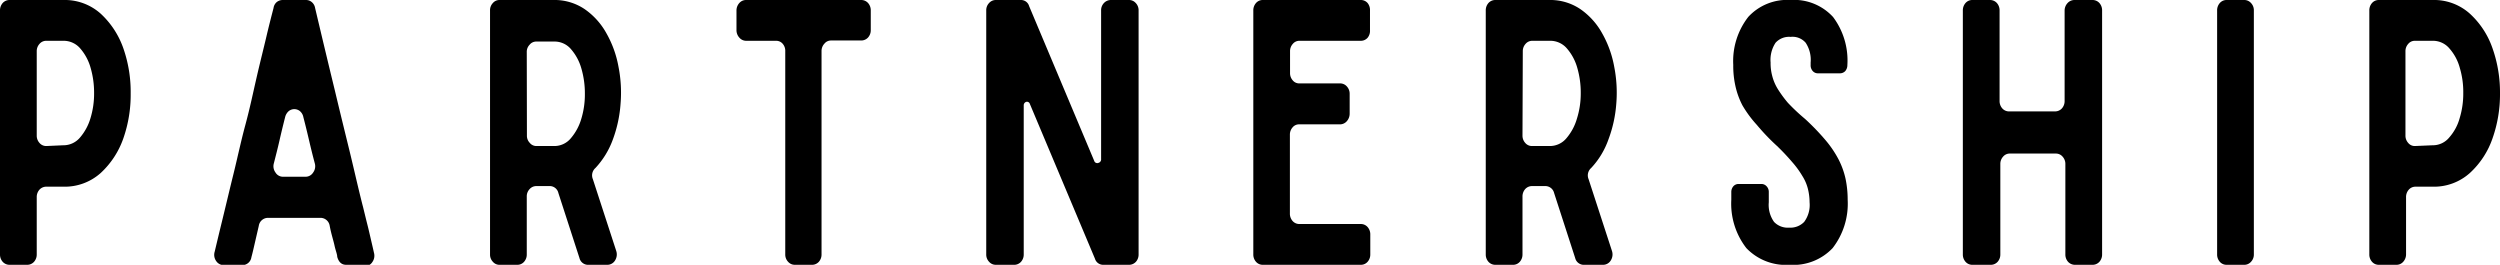
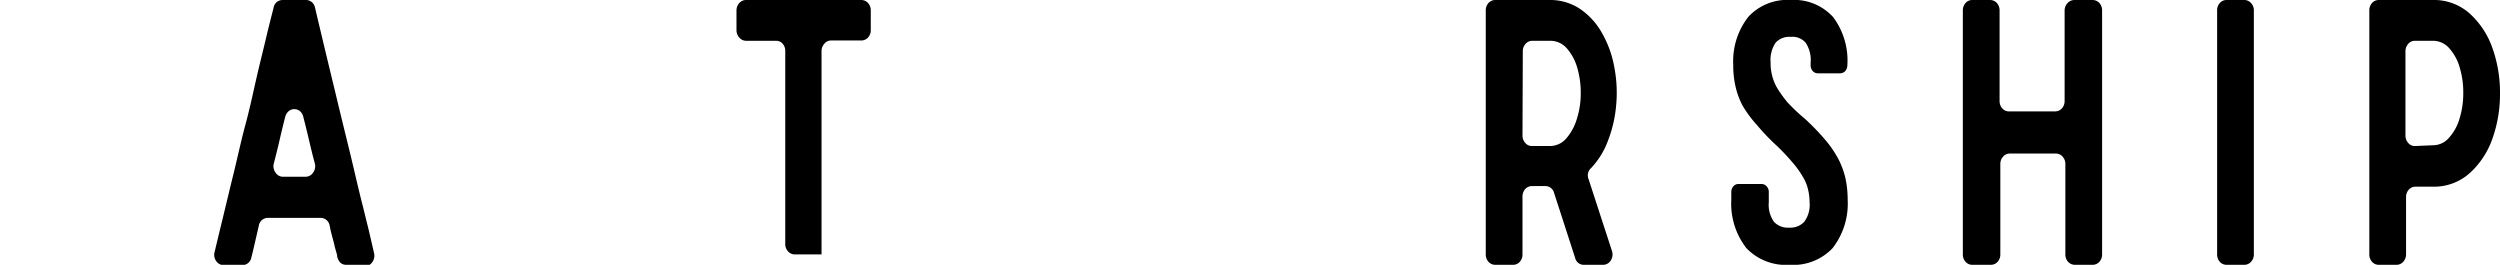
<svg xmlns="http://www.w3.org/2000/svg" viewBox="0 0 166.06 17.59">
  <g id="レイヤー_2" data-name="レイヤー 2">
    <g id="text">
-       <path d="M4.19,0a3.58,3.58,0,0,1,2.5.91A5.68,5.68,0,0,1,8.19,3.2a8.79,8.79,0,0,1,.49,3,8.79,8.79,0,0,1-.49,3,5.68,5.68,0,0,1-1.5,2.29,3.58,3.58,0,0,1-2.5.91H3.07a.61.61,0,0,0-.45.2.73.73,0,0,0-.18.5V16.9a.72.72,0,0,1-.18.49.61.61,0,0,1-.45.2H.63a.61.61,0,0,1-.45-.2A.72.72,0,0,1,0,16.9V.7A.73.73,0,0,1,.18.2.61.61,0,0,1,.63,0Zm0,9.65a1.44,1.44,0,0,0,1.13-.52,3.49,3.49,0,0,0,.69-1.28,5.57,5.57,0,0,0,.24-1.67,5.91,5.91,0,0,0-.23-1.67,3.33,3.33,0,0,0-.68-1.28,1.45,1.45,0,0,0-1.15-.52H3.07a.58.58,0,0,0-.45.21.71.71,0,0,0-.18.49V9a.71.71,0,0,0,.18.49.58.58,0,0,0,.45.21Z" />
      <path d="M23,17.59c-.3,0-.5-.17-.6-.53,0-.17-.11-.42-.18-.75S22,15.54,21.9,15a.62.62,0,0,0-.62-.53H17.82a.62.62,0,0,0-.63.53l-.27,1.17c-.08.35-.15.66-.22.91a.61.61,0,0,1-.61.53H14.86a.6.6,0,0,1-.5-.27.71.71,0,0,1-.1-.62c.14-.59.32-1.34.54-2.24s.45-1.88.71-2.93S16,9.4,16.3,8.29s.52-2.17.75-3.17.46-1.9.65-2.71S18.05,1,18.17.53a.63.63,0,0,1,.21-.39A.64.64,0,0,1,18.77,0h1.56a.59.59,0,0,1,.38.14.64.64,0,0,1,.22.39Q21.68,3.7,22.24,6c.36,1.51.67,2.77.92,3.79s.44,1.85.59,2.48.27,1.12.37,1.5l.21.86c.05.2.1.39.14.56s.09.38.14.6.13.55.23,1a.72.72,0,0,1-.11.62.58.58,0,0,1-.49.27Zm-4.81-6.74a.7.7,0,0,0,.11.61.58.58,0,0,0,.49.28H20.3a.59.59,0,0,0,.5-.28.7.7,0,0,0,.11-.61q-.18-.67-.36-1.44c-.12-.51-.25-1.06-.4-1.63a.69.69,0,0,0-.23-.4.59.59,0,0,0-.74,0,.76.76,0,0,0-.24.4c-.13.51-.25,1-.37,1.53S18.32,10.34,18.19,10.85Z" />
-       <path d="M36.74,0a3.58,3.58,0,0,1,2.1.61,4.73,4.73,0,0,1,1.44,1.6,7,7,0,0,1,.8,2.21,8.88,8.88,0,0,1,.14,2.47,8.49,8.49,0,0,1-.51,2.37,5.54,5.54,0,0,1-1.16,1.9.65.65,0,0,0-.17.74l1.55,4.76a.74.74,0,0,1-.07.63.6.6,0,0,1-.53.3H39.1a.59.59,0,0,1-.61-.45l-1.4-4.32a.59.59,0,0,0-.61-.46h-.86a.59.59,0,0,0-.44.2.69.69,0,0,0-.19.5V16.9a.72.72,0,0,1-.18.49.59.59,0,0,1-.44.2H33.18a.57.57,0,0,1-.44-.2.69.69,0,0,1-.19-.49V.7a.69.69,0,0,1,.19-.5.57.57,0,0,1,.44-.2ZM35,9a.67.67,0,0,0,.19.49.56.56,0,0,0,.44.21h1.17a1.42,1.42,0,0,0,1.12-.52,3.49,3.49,0,0,0,.69-1.28,5.57,5.57,0,0,0,.24-1.67,5.91,5.91,0,0,0-.23-1.67,3.33,3.33,0,0,0-.68-1.28,1.43,1.43,0,0,0-1.14-.52H35.62a.56.56,0,0,0-.44.21.67.67,0,0,0-.19.49Z" />
-       <path d="M57.84,2a.72.72,0,0,1-.18.49.61.61,0,0,1-.46.2h-2a.56.56,0,0,0-.44.21.71.71,0,0,0-.19.49V16.9a.72.72,0,0,1-.18.49.61.61,0,0,1-.46.2H52.79a.59.59,0,0,1-.44-.2.69.69,0,0,1-.19-.49V3.41A.71.71,0,0,0,52,2.92a.56.56,0,0,0-.44-.21h-2a.59.59,0,0,1-.44-.2A.73.73,0,0,1,48.92,2V.7a.74.74,0,0,1,.19-.5.59.59,0,0,1,.44-.2H57.2a.61.61,0,0,1,.46.2.73.73,0,0,1,.18.5Z" />
-       <path d="M75,0a.59.59,0,0,1,.44.2.69.69,0,0,1,.19.5V16.9a.72.72,0,0,1-.17.48.62.62,0,0,1-.46.21H73.29a.57.57,0,0,1-.56-.41L68.41,6.91a.2.2,0,0,0-.26-.14A.24.24,0,0,0,68,7V16.9a.72.72,0,0,1-.18.49.61.61,0,0,1-.46.2H66.14a.59.59,0,0,1-.44-.2.69.69,0,0,1-.19-.49V.7A.69.69,0,0,1,65.7.2a.59.59,0,0,1,.44-.2H67.8a.56.56,0,0,1,.56.41l4.32,10.27a.21.21,0,0,0,.28.14.24.24,0,0,0,.18-.26V.7a.69.69,0,0,1,.19-.5.63.63,0,0,1,.46-.2Z" />
-       <path d="M90.84,2.51a.59.59,0,0,1-.44.2H86.31a.56.56,0,0,0-.44.21.71.71,0,0,0-.18.49V4.85a.72.72,0,0,0,.18.49.55.55,0,0,0,.44.2H89a.59.59,0,0,1,.47.21.71.71,0,0,1,.18.49v1.3a.75.75,0,0,1-.18.5.6.6,0,0,1-.47.22h-2.7a.55.55,0,0,0-.44.2.72.72,0,0,0-.18.49v5.23a.73.73,0,0,0,.18.5.59.59,0,0,0,.44.2H90.4a.59.59,0,0,1,.44.2.73.73,0,0,1,.18.5V16.9a.72.72,0,0,1-.18.49.59.59,0,0,1-.44.2H83.87a.59.59,0,0,1-.44-.2.72.72,0,0,1-.18-.49V.7a.73.73,0,0,1,.18-.5.59.59,0,0,1,.44-.2H90.4a.59.59,0,0,1,.44.2A.73.73,0,0,1,91,.7V2A.72.72,0,0,1,90.84,2.51Z" />
+       <path d="M57.84,2a.72.72,0,0,1-.18.49.61.61,0,0,1-.46.2h-2a.56.56,0,0,0-.44.21.71.71,0,0,0-.19.49V16.9H52.79a.59.59,0,0,1-.44-.2.69.69,0,0,1-.19-.49V3.41A.71.71,0,0,0,52,2.92a.56.56,0,0,0-.44-.21h-2a.59.59,0,0,1-.44-.2A.73.73,0,0,1,48.92,2V.7a.74.74,0,0,1,.19-.5.59.59,0,0,1,.44-.2H57.2a.61.61,0,0,1,.46.2.73.73,0,0,1,.18.5Z" />
      <path d="M102.88,0a3.58,3.58,0,0,1,2.1.61,4.73,4.73,0,0,1,1.44,1.6,7,7,0,0,1,.8,2.21,8.88,8.88,0,0,1,.14,2.47,8.5,8.5,0,0,1-.52,2.37,5.37,5.37,0,0,1-1.15,1.9.65.65,0,0,0-.17.74l1.55,4.76a.74.74,0,0,1-.07.63.6.6,0,0,1-.53.3h-1.23a.59.59,0,0,1-.61-.45l-1.4-4.32a.6.6,0,0,0-.61-.46h-.86a.61.61,0,0,0-.45.2.73.73,0,0,0-.18.5V16.9a.72.72,0,0,1-.18.49.59.59,0,0,1-.45.2H99.32a.61.61,0,0,1-.45-.2.72.72,0,0,1-.18-.49V.7a.73.73,0,0,1,.18-.5.61.61,0,0,1,.45-.2Zm-1.75,9a.71.71,0,0,0,.18.49.58.58,0,0,0,.45.21h1.16a1.43,1.43,0,0,0,1.13-.52,3.49,3.49,0,0,0,.69-1.28A5.57,5.57,0,0,0,105,6.18a5.91,5.91,0,0,0-.23-1.67,3.33,3.33,0,0,0-.68-1.28,1.45,1.45,0,0,0-1.15-.52h-1.16a.58.58,0,0,0-.45.21.71.71,0,0,0-.18.49Z" />
      <path d="M118.93,0a3.51,3.51,0,0,1,2.83,1.13,4.82,4.82,0,0,1,.95,3.19.61.61,0,0,1-.14.4.48.48,0,0,1-.36.15h-1.45a.45.45,0,0,1-.35-.15.56.56,0,0,1-.14-.4V4.15a2.06,2.06,0,0,0-.33-1.31,1.15,1.15,0,0,0-1-.39,1.21,1.21,0,0,0-1,.39,2.06,2.06,0,0,0-.33,1.31,3.27,3.27,0,0,0,.11.9,3.1,3.1,0,0,0,.36.85,7.73,7.73,0,0,0,.68.93A12.89,12.89,0,0,0,119.9,7.9a15.63,15.63,0,0,1,1.35,1.4,6.93,6.93,0,0,1,.88,1.3,5.32,5.32,0,0,1,.46,1.28,6.82,6.82,0,0,1,.14,1.39,4.81,4.81,0,0,1-1,3.21,3.59,3.59,0,0,1-2.86,1.11A3.63,3.63,0,0,1,116,16.48a4.81,4.81,0,0,1-1-3.21v-.53a.57.57,0,0,1,.14-.37.46.46,0,0,1,.34-.15H117a.46.46,0,0,1,.34.15.53.53,0,0,1,.15.37v.7a1.94,1.94,0,0,0,.35,1.3,1.25,1.25,0,0,0,1,.38,1.27,1.27,0,0,0,1-.38,1.89,1.89,0,0,0,.36-1.3,3.8,3.8,0,0,0-.11-.89,2.91,2.91,0,0,0-.37-.86,6,6,0,0,0-.68-.93,14.42,14.42,0,0,0-1-1.06,14.09,14.09,0,0,1-1.34-1.4A7.58,7.58,0,0,1,115.74,7a5.23,5.23,0,0,1-.47-1.3,6.12,6.12,0,0,1-.14-1.39,4.77,4.77,0,0,1,1-3.19A3.51,3.51,0,0,1,118.93,0Z" />
      <path d="M137.34.2a.62.62,0,0,1,.47-.2H139a.61.61,0,0,1,.45.2.73.73,0,0,1,.18.5V16.9a.72.72,0,0,1-.18.49.61.61,0,0,1-.45.2h-1.16a.62.62,0,0,1-.47-.2.72.72,0,0,1-.18-.49v-6a.71.71,0,0,0-.18-.49.58.58,0,0,0-.45-.21h-3.06a.57.57,0,0,0-.45.21.71.71,0,0,0-.18.49v6a.72.72,0,0,1-.18.49.61.61,0,0,1-.45.2H131a.59.59,0,0,1-.44-.2.72.72,0,0,1-.18-.49V.7a.73.73,0,0,1,.18-.5A.59.59,0,0,1,131,0h1.19a.61.61,0,0,1,.45.2.73.73,0,0,1,.18.5v6a.73.73,0,0,0,.18.5.59.59,0,0,0,.45.2h3.06a.61.61,0,0,0,.45-.2.73.73,0,0,0,.18-.5V.7A.73.73,0,0,1,137.34.2Z" />
      <path d="M149.52.2a.69.69,0,0,1,.19.5V16.9a.69.69,0,0,1-.19.49.59.59,0,0,1-.44.2h-1.19a.59.59,0,0,1-.44-.2.72.72,0,0,1-.18-.49V.7a.73.73,0,0,1,.18-.5.59.59,0,0,1,.44-.2h1.19A.59.59,0,0,1,149.52.2Z" />
      <path d="M161.57,0a3.56,3.56,0,0,1,2.49.91,5.58,5.58,0,0,1,1.5,2.29,8.79,8.79,0,0,1,.5,3,8.79,8.79,0,0,1-.5,3,5.58,5.58,0,0,1-1.5,2.29,3.56,3.56,0,0,1-2.49.91h-1.13a.59.59,0,0,0-.44.2.73.73,0,0,0-.18.5V16.9a.73.73,0,0,1-.19.49.59.59,0,0,1-.44.2H158a.59.59,0,0,1-.44-.2.72.72,0,0,1-.18-.49V.7a.73.73,0,0,1,.18-.5A.59.59,0,0,1,158,0Zm0,9.65a1.41,1.41,0,0,0,1.12-.52,3.22,3.22,0,0,0,.69-1.28,5.57,5.57,0,0,0,.24-1.67,5.57,5.57,0,0,0-.23-1.67,3.2,3.2,0,0,0-.68-1.28,1.43,1.43,0,0,0-1.14-.52h-1.17a.56.56,0,0,0-.44.21.71.71,0,0,0-.18.49V9a.71.71,0,0,0,.18.49.56.56,0,0,0,.44.21Z" />
    </g>
  </g>
</svg>